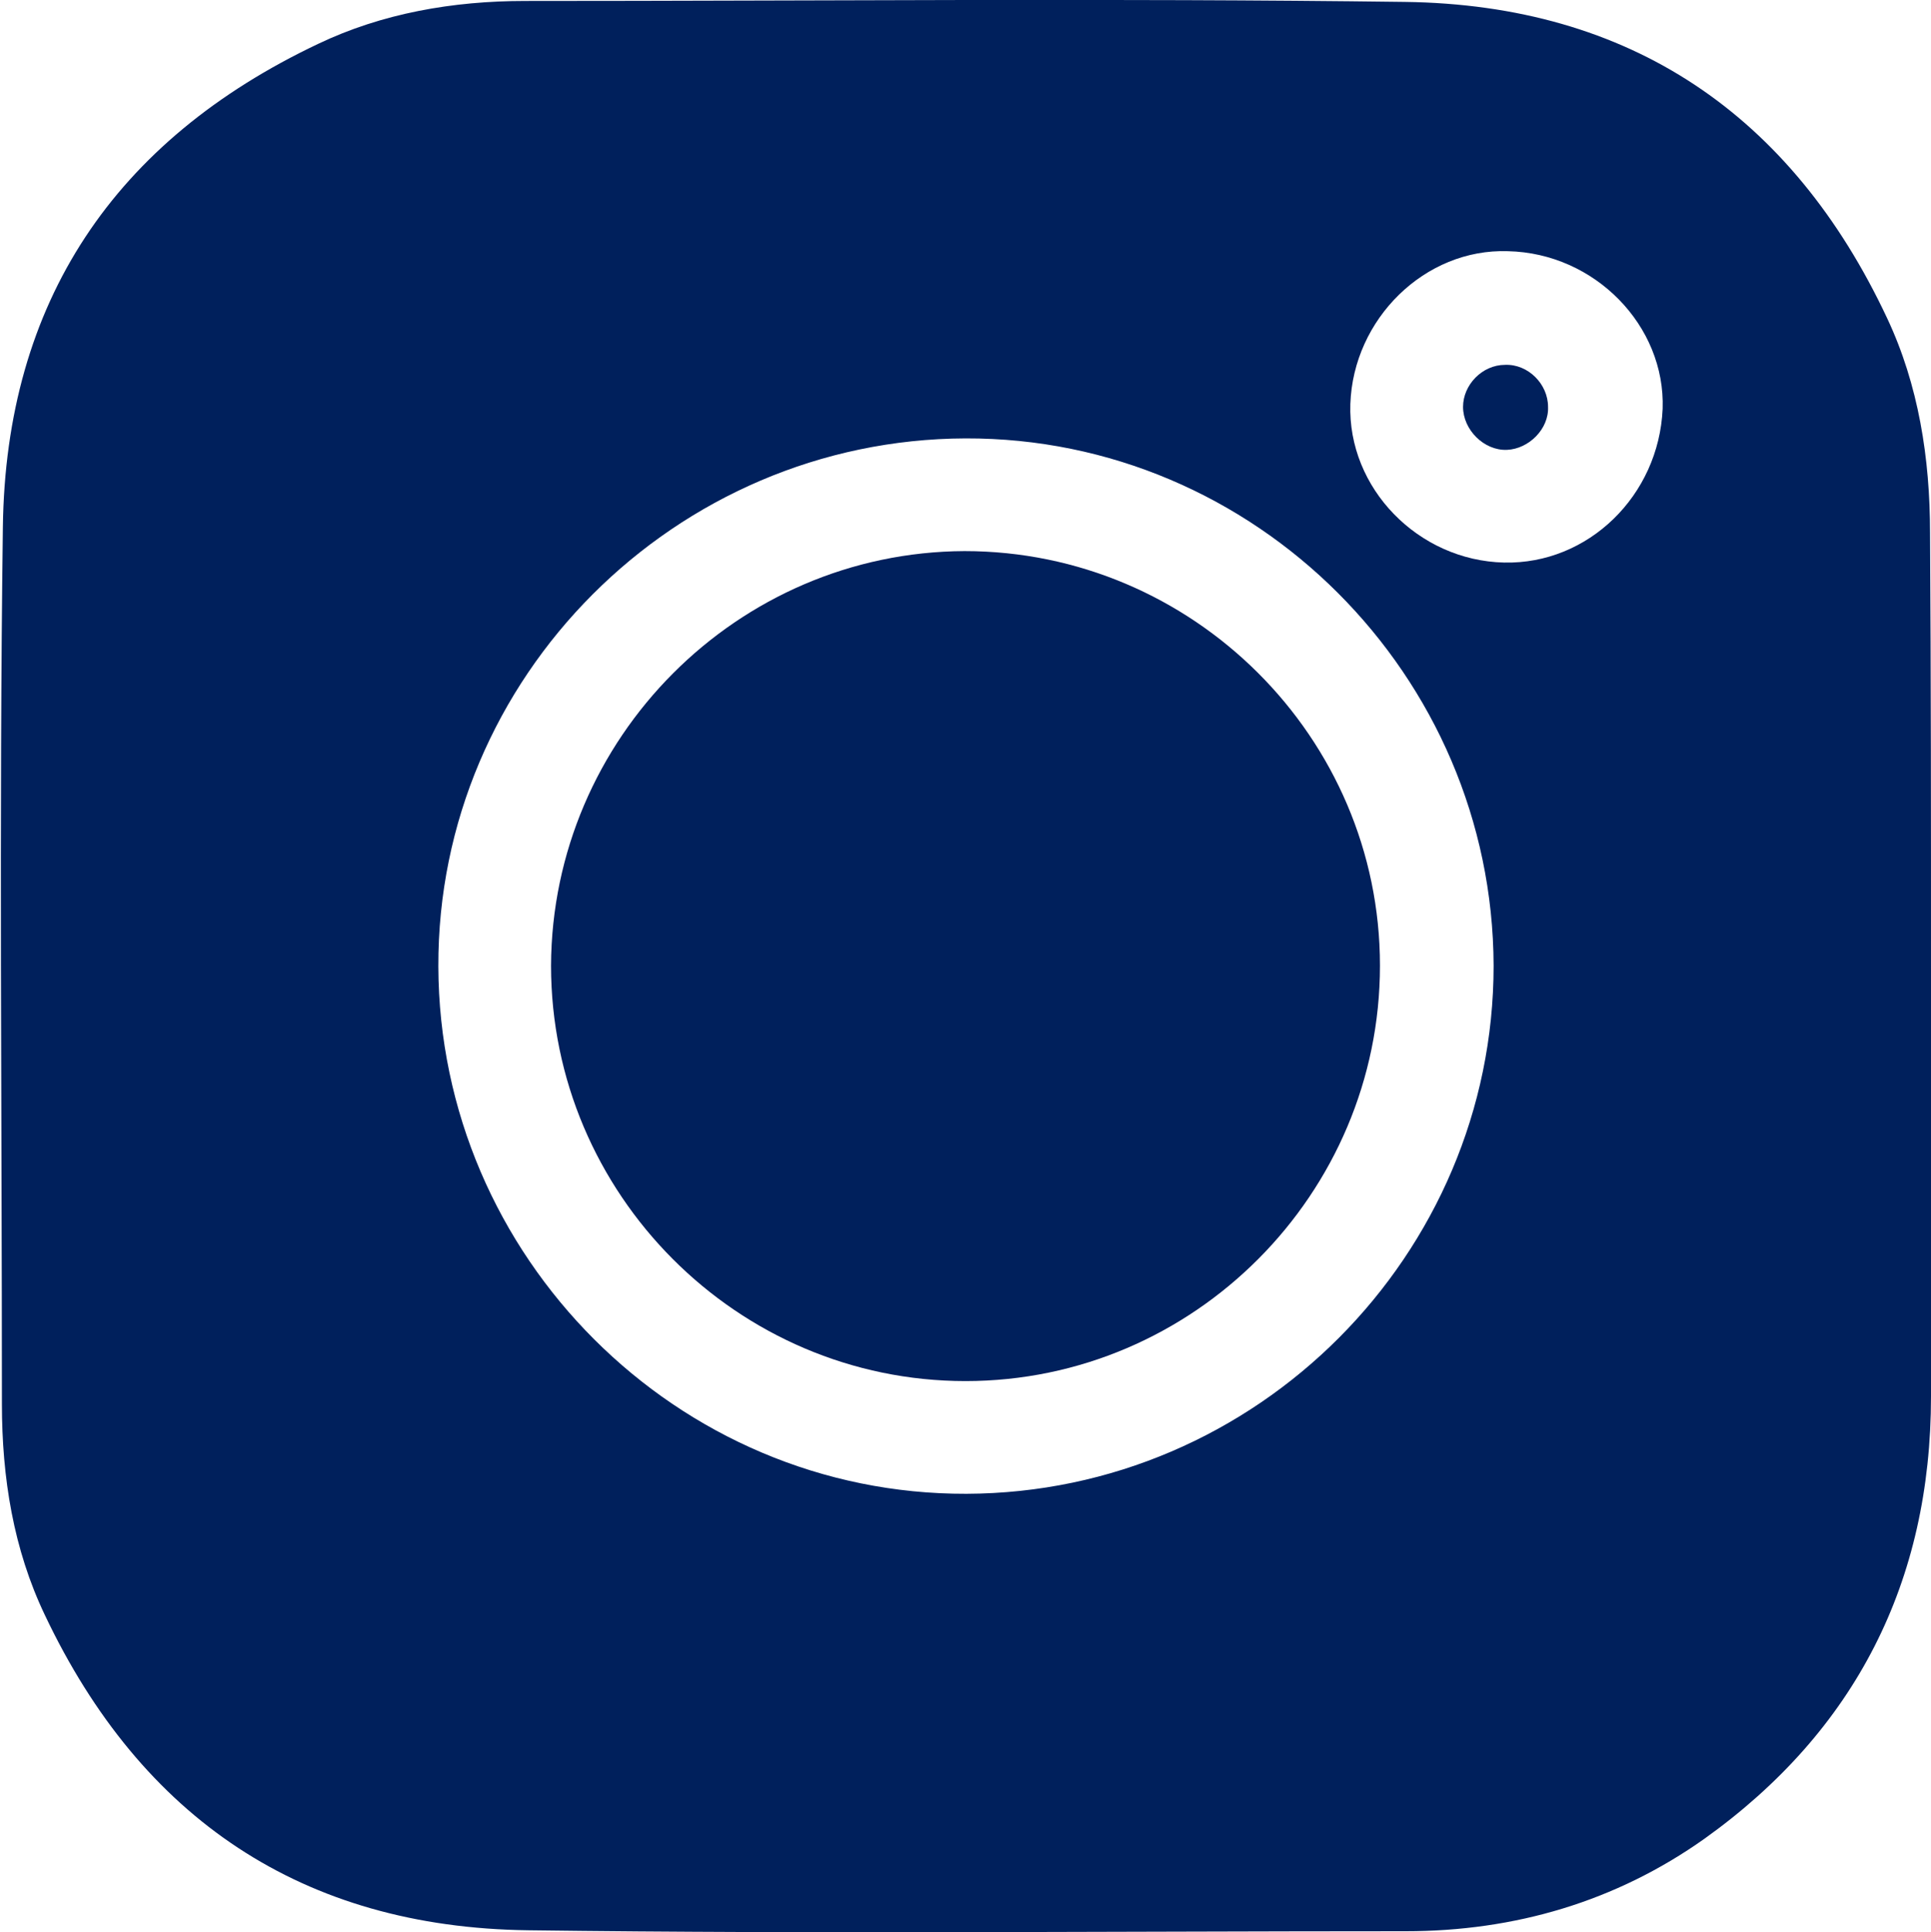
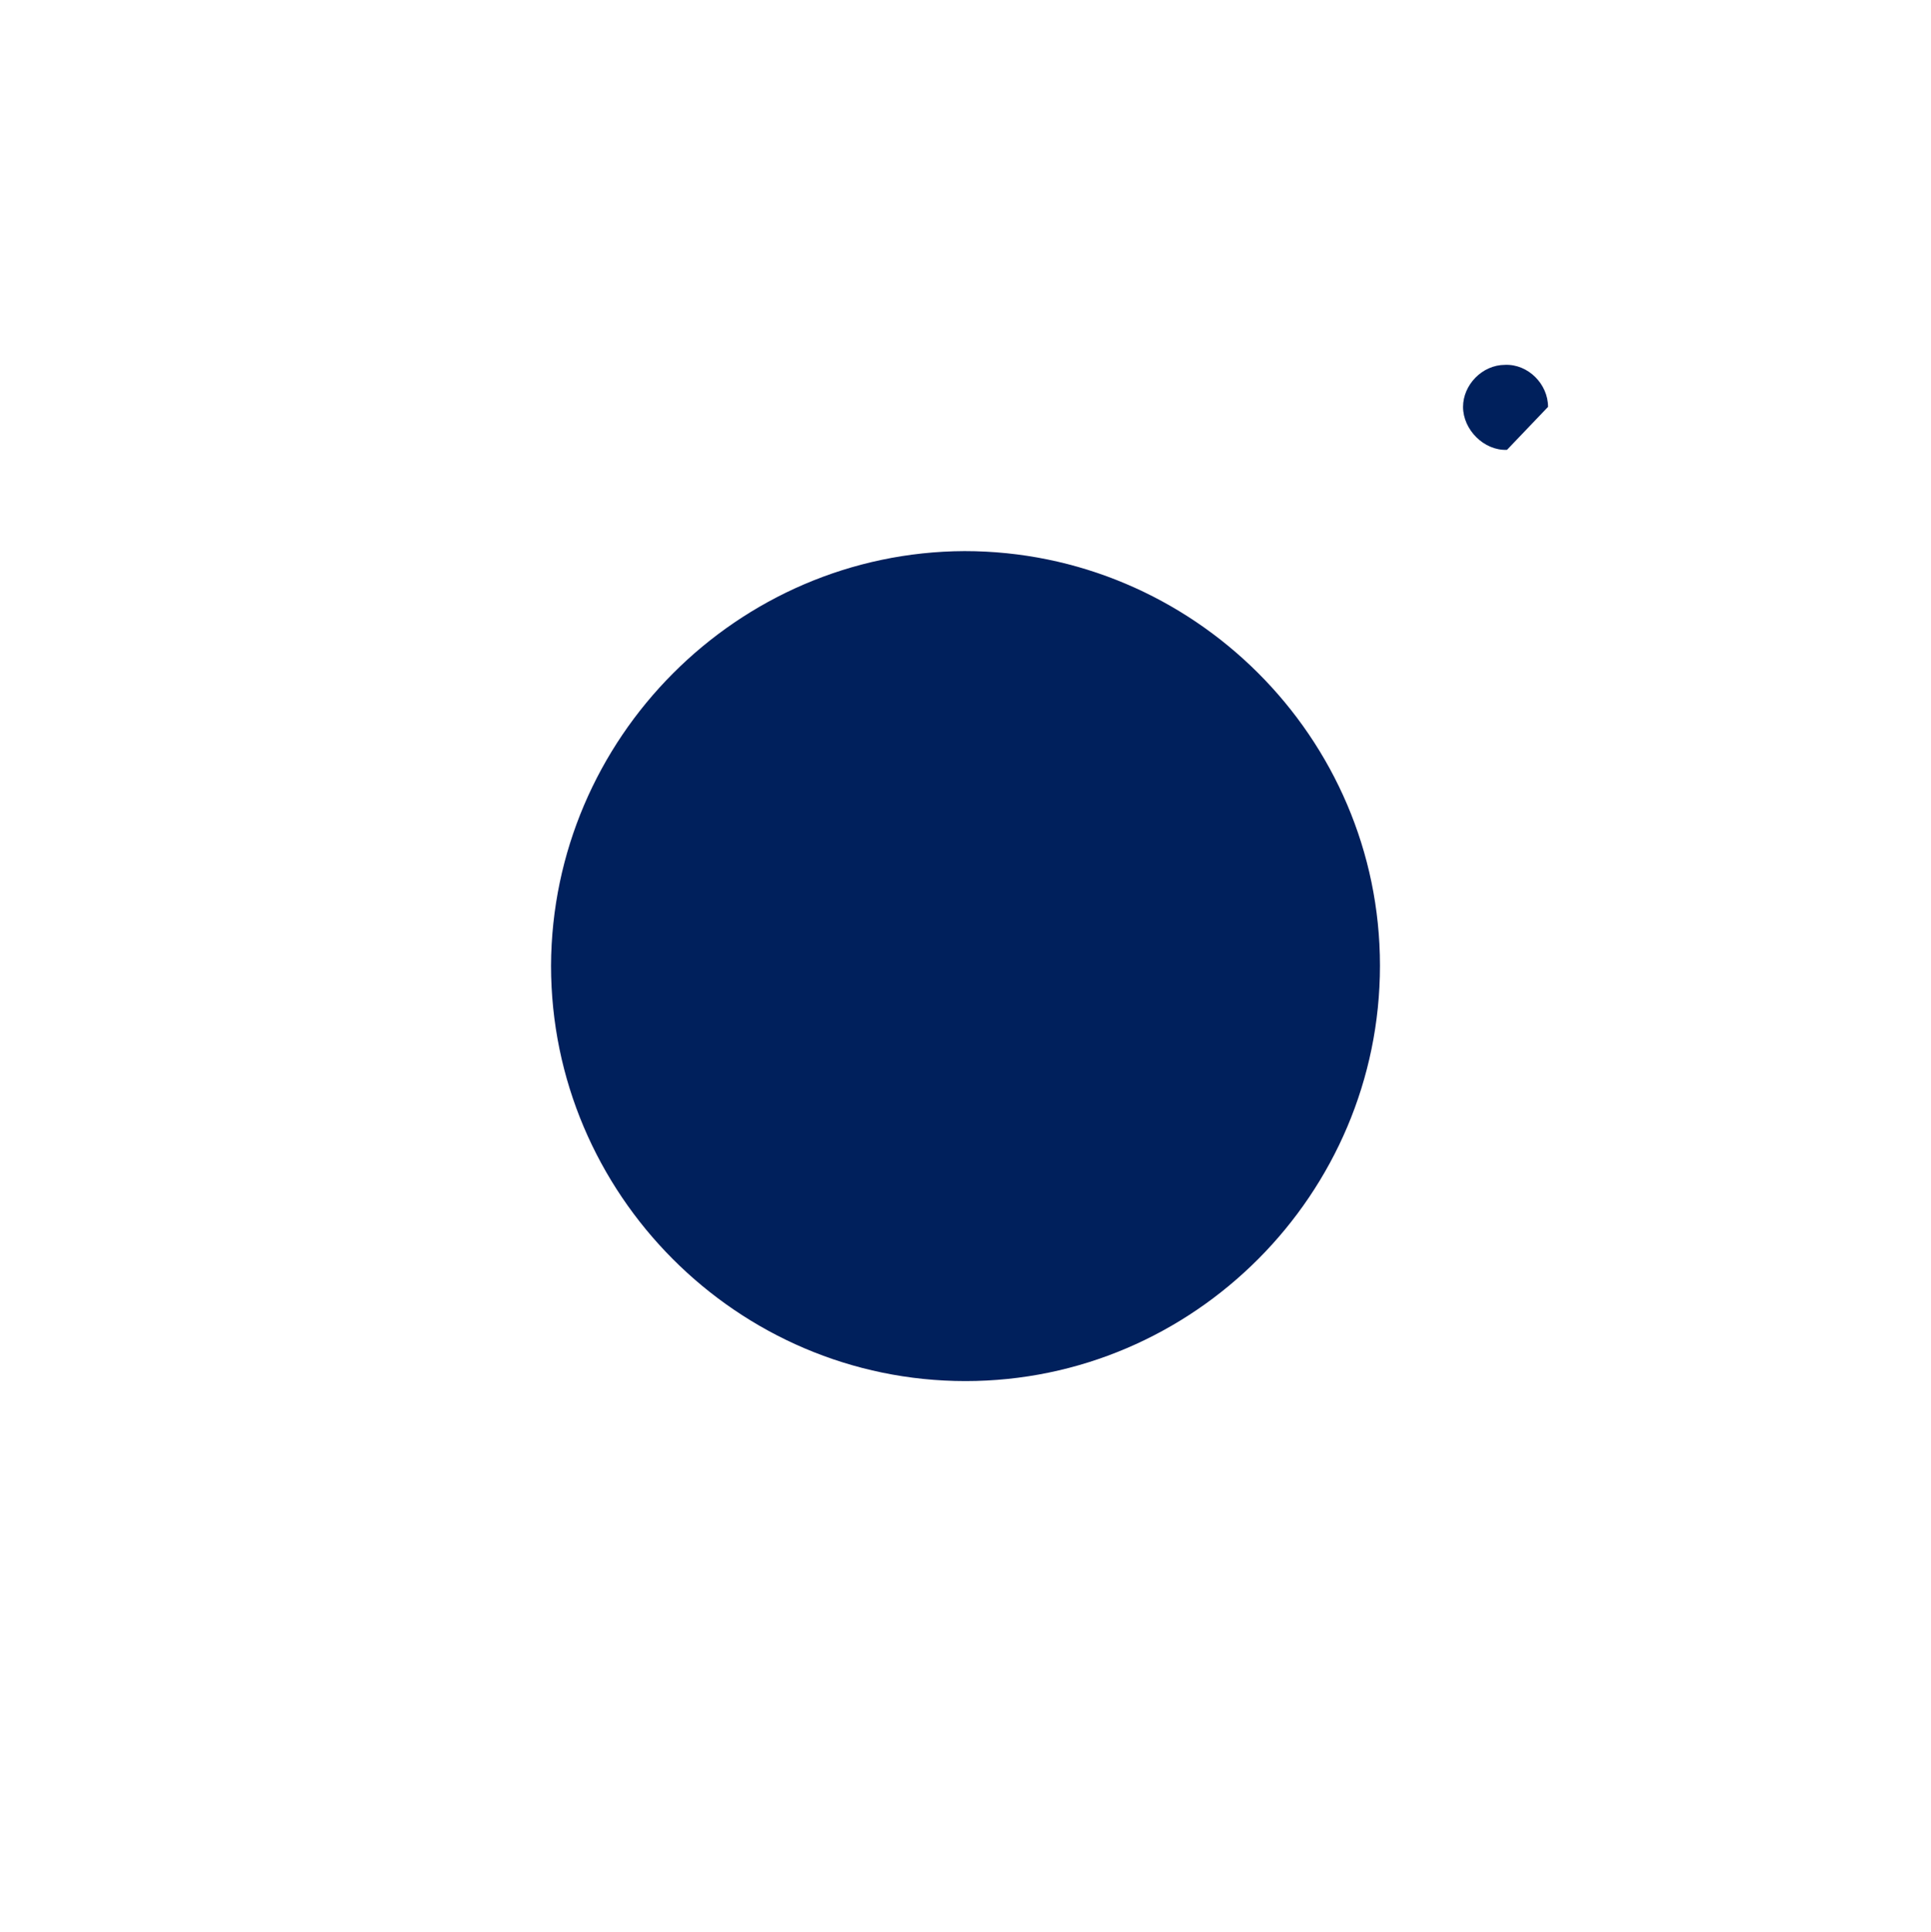
<svg xmlns="http://www.w3.org/2000/svg" id="Layer_1" x="0px" y="0px" viewBox="0 0 20.22 20.23" style="enable-background:new 0 0 20.22 20.23;" xml:space="preserve">
  <style type="text/css">
	.st0{fill:#E6E7E8;}
	.st1{clip-path:url(#SVGID_00000114048373493481640900000013732003402732630929_);fill:#00205C;}
	
		.st2{clip-path:url(#SVGID_00000114048373493481640900000013732003402732630929_);fill:none;stroke:#BBBEC0;stroke-width:0.25;stroke-miterlimit:10;}
	
		.st3{clip-path:url(#SVGID_00000055693954421532727830000003974157332181292215_);fill:none;stroke:#BBBEC0;stroke-width:0.25;stroke-miterlimit:10;}
	
		.st4{clip-path:url(#SVGID_00000124129886129151290410000003514360292960446142_);fill-rule:evenodd;clip-rule:evenodd;fill:#F01B24;}
	.st5{clip-path:url(#SVGID_00000127729558428935936170000004725857791080568998_);fill:#00205C;}
	
		.st6{clip-path:url(#SVGID_00000008113467227150825540000011215167816889103270_);fill-rule:evenodd;clip-rule:evenodd;fill:#00205C;}
	.st7{clip-path:url(#SVGID_00000008113467227150825540000011215167816889103270_);fill:#00205C;}
	.st8{clip-path:url(#SVGID_00000008113467227150825540000011215167816889103270_);}
	.st9{fill:#00205C;}
</style>
  <g id="_x37_3YNkC_00000094620048222189854600000001418857498519140275_">
    <g>
-       <path class="st9" d="M20.22,10.14c0,1.49,0,2.99,0,4.48c0,1.94-0.79,3.5-2.37,4.63c-0.93,0.66-1.99,0.97-3.13,0.97    c-3.06,0-6.13,0.03-9.19-0.01c-2.36-0.03-4.05-1.17-5.06-3.3c-0.33-0.69-0.45-1.44-0.45-2.21c0-3.06-0.03-6.12,0.01-9.18    c0.03-2.36,1.17-4.05,3.3-5.06C4,0.14,4.74,0.01,5.5,0.01c3.07,0,6.14-0.03,9.21,0.01c2.36,0.03,4.05,1.18,5.05,3.31    c0.33,0.7,0.45,1.47,0.45,2.25C20.22,7.1,20.22,8.62,20.22,10.14z M10.12,15.64c3.04-0.01,5.52-2.5,5.52-5.53    c-0.01-3.04-2.5-5.53-5.53-5.52c-3.04,0.01-5.53,2.5-5.52,5.53C4.6,13.16,7.09,15.65,10.12,15.64z M15.75,5.89    c0.88,0.02,1.62-0.7,1.66-1.61c0.03-0.87-0.71-1.63-1.62-1.65c-0.87-0.03-1.62,0.71-1.65,1.6C14.11,5.11,14.85,5.87,15.75,5.89z" />
      <path class="st9" d="M14.45,10.11c0,2.39-1.95,4.35-4.34,4.35c-2.39,0-4.34-1.96-4.34-4.35c0.01-2.38,1.95-4.33,4.33-4.34    C12.49,5.77,14.45,7.72,14.45,10.11z" />
-       <path class="st9" d="M15.78,4.71c-0.24,0.01-0.46-0.21-0.46-0.45c0-0.23,0.2-0.44,0.44-0.44c0.24-0.01,0.45,0.2,0.45,0.44    C16.22,4.49,16.01,4.7,15.78,4.71z" />
+       <path class="st9" d="M15.78,4.71c-0.24,0.01-0.46-0.21-0.46-0.45c0-0.23,0.2-0.44,0.44-0.44c0.24-0.01,0.45,0.2,0.45,0.44    z" />
    </g>
  </g>
</svg>